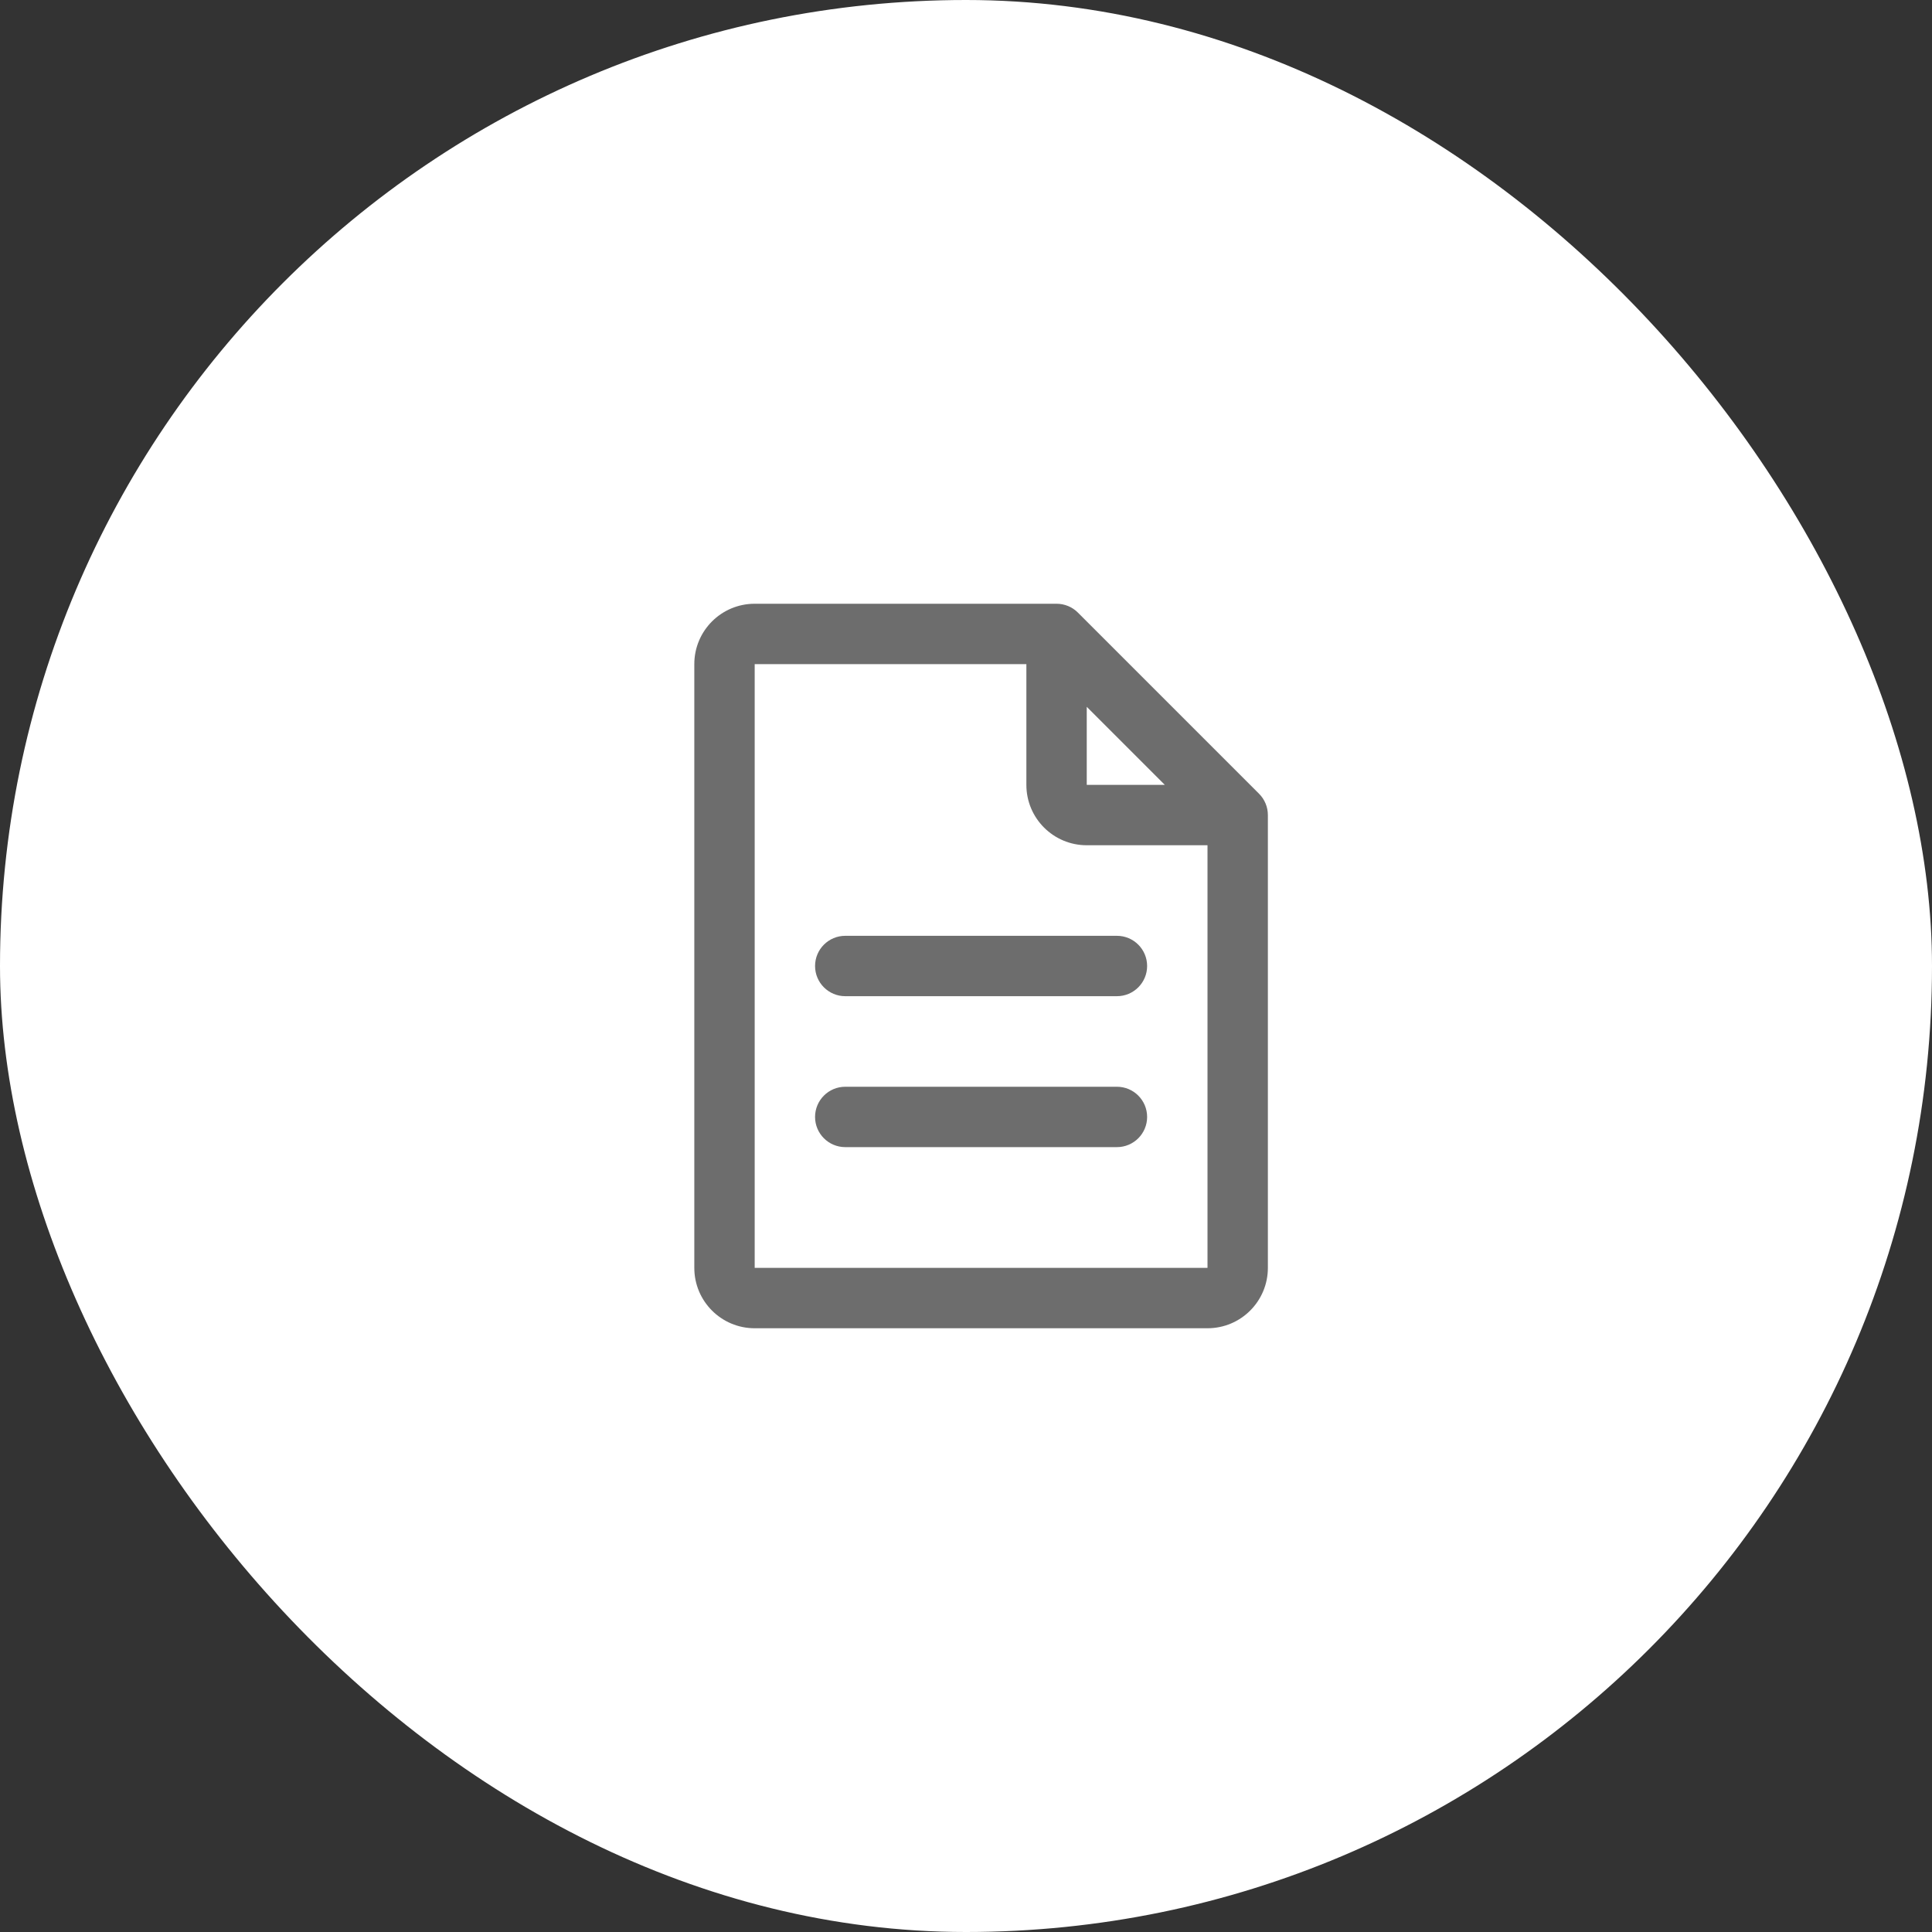
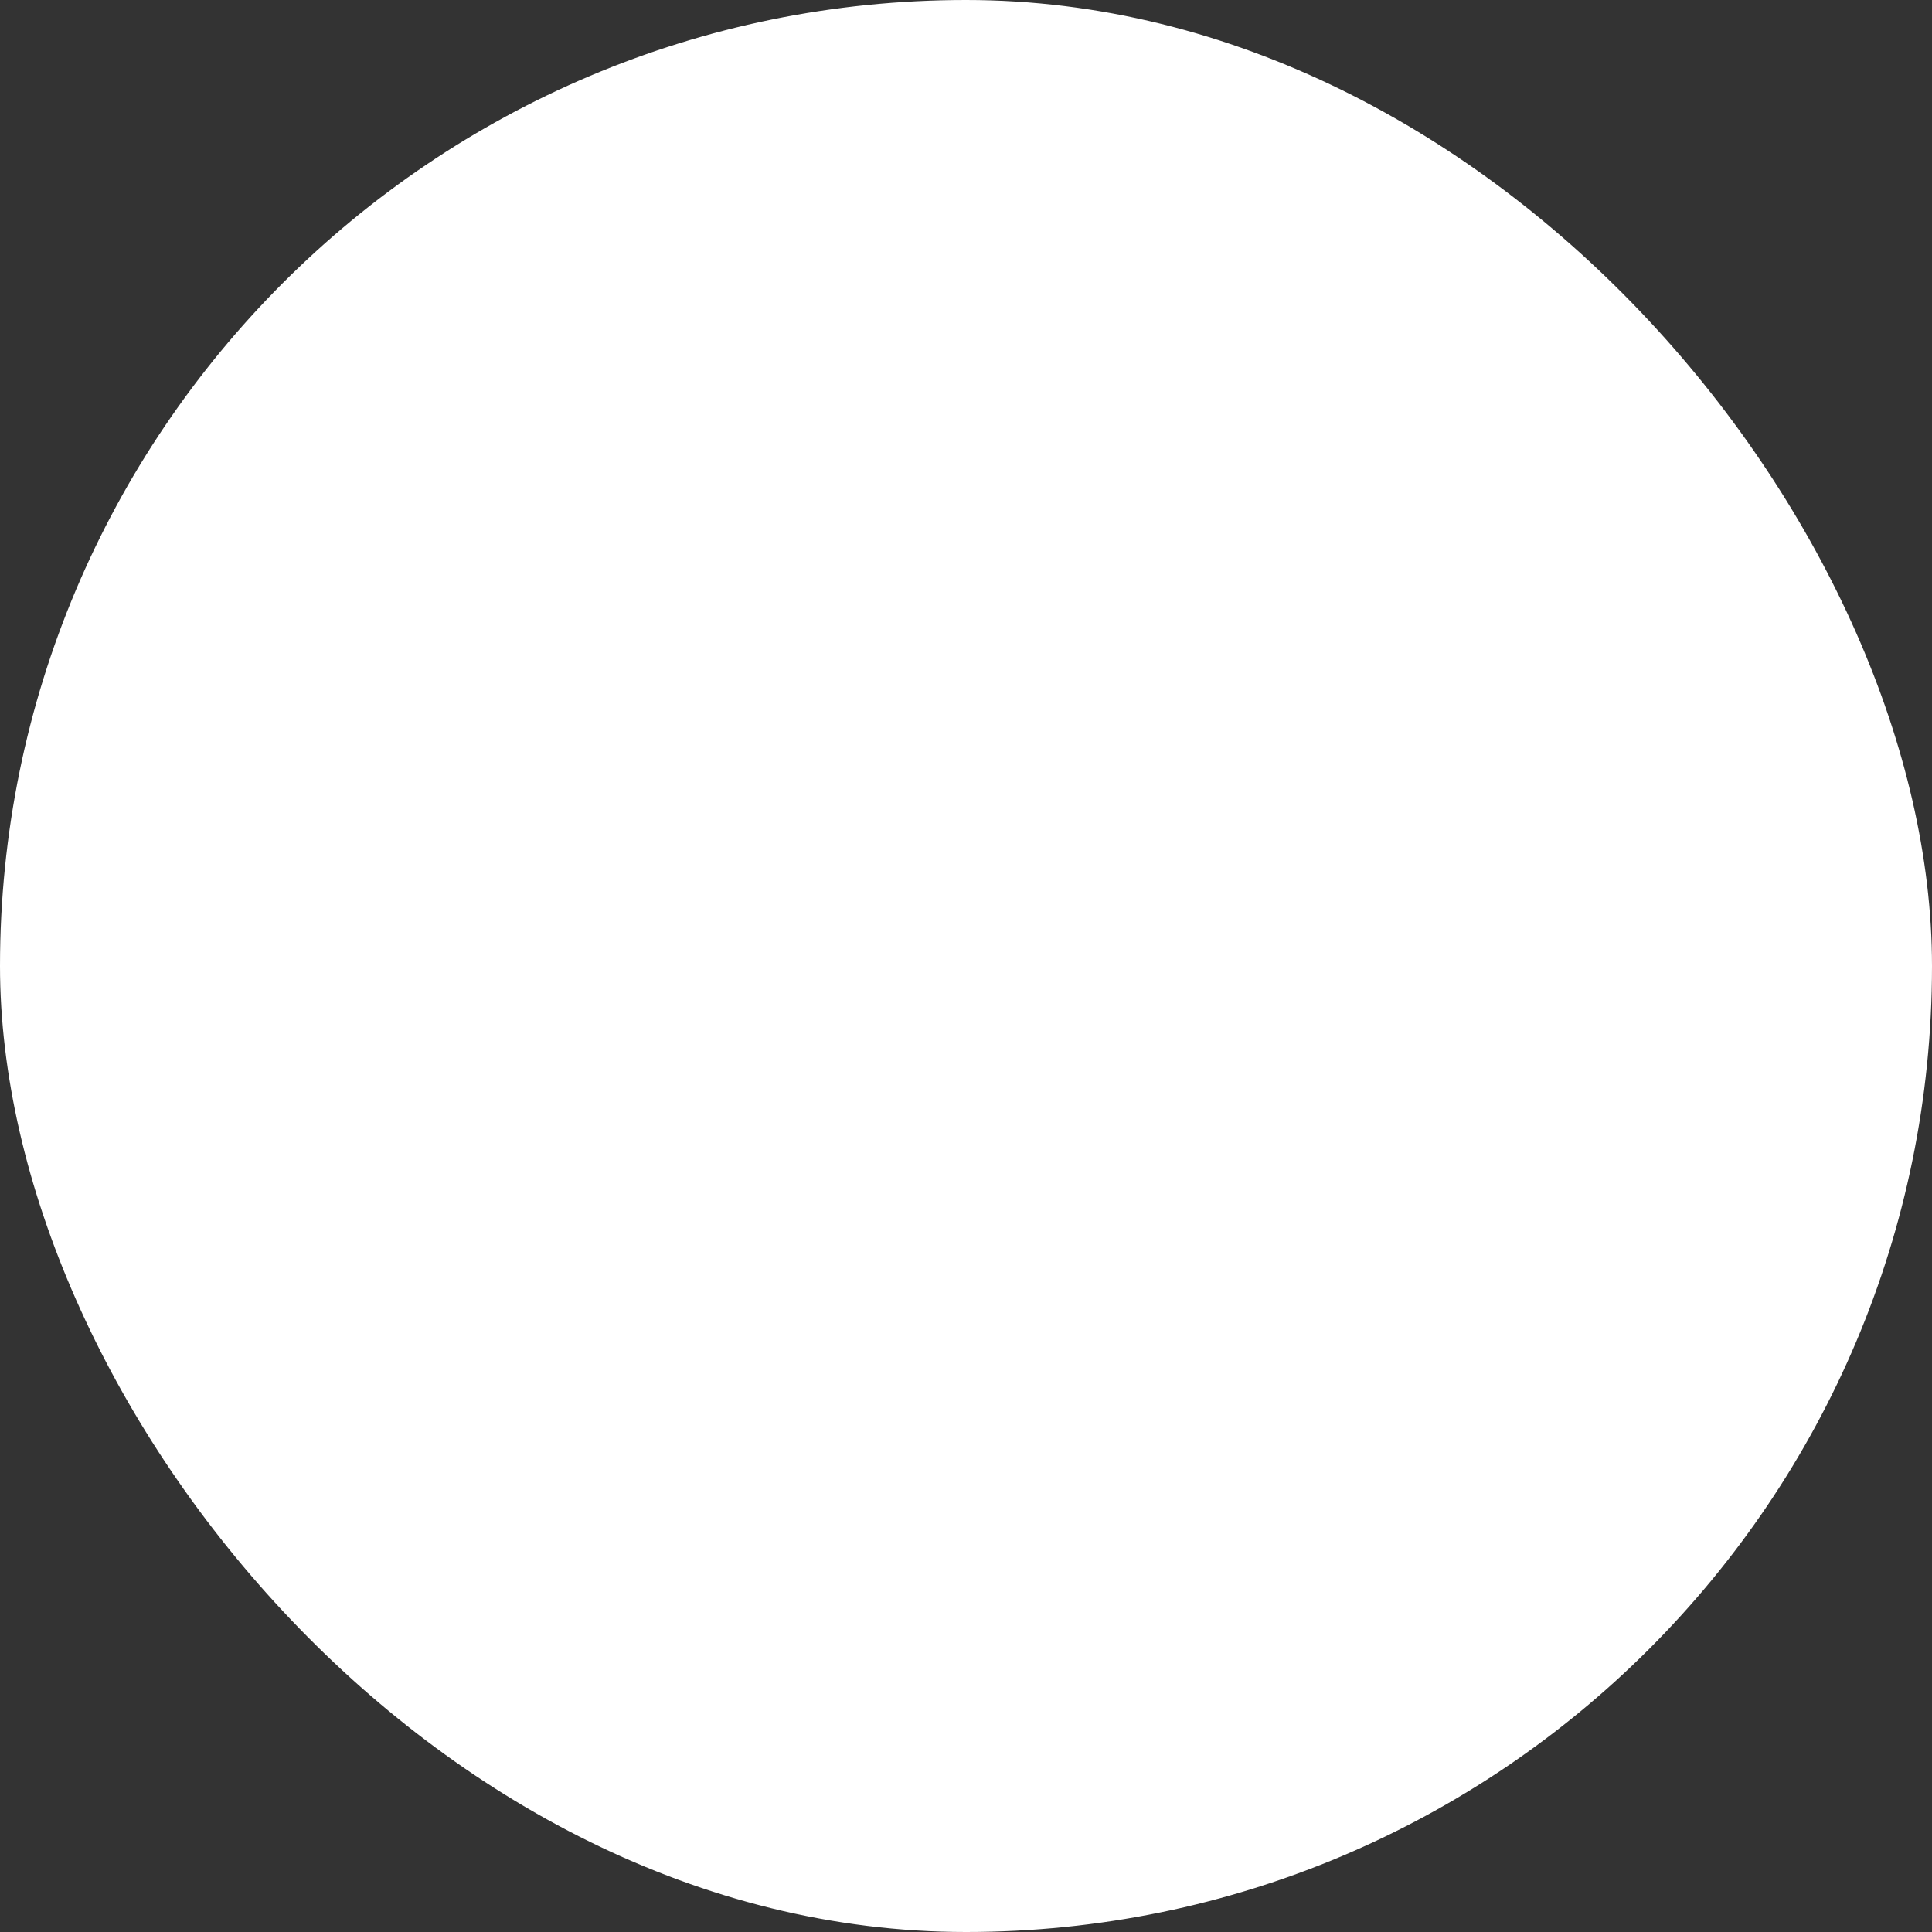
<svg xmlns="http://www.w3.org/2000/svg" width="64" height="64" viewBox="0 0 64 64" fill="none">
  <rect x="0" y="0" width="64" height="64" fill="#333333" stroke="none" />
  <rect width="64" height="64" rx="32" fill="white" />
-   <path fill-rule="evenodd" clip-rule="evenodd" d="M23 22C23 20.895 23.895 20 25 20H35C35.265 20 35.52 20.105 35.707 20.293L41.707 26.293C41.895 26.48 42 26.735 42 27V42C42 43.105 41.105 44 40 44H25C23.895 44 23 43.105 23 42V22ZM34 22L25 22V42H40V28H36C34.895 28 34 27.105 34 26V22ZM36 23.414L38.586 26H36V23.414ZM27 32C27 31.448 27.448 31 28 31H37C37.552 31 38 31.448 38 32C38 32.552 37.552 33 37 33H28C27.448 33 27 32.552 27 32ZM27 37C27 36.448 27.448 36 28 36H37C37.552 36 38 36.448 38 37C38 37.552 37.552 38 37 38H28C27.448 38 27 37.552 27 37Z" fill="#6D6D6D" />
</svg>